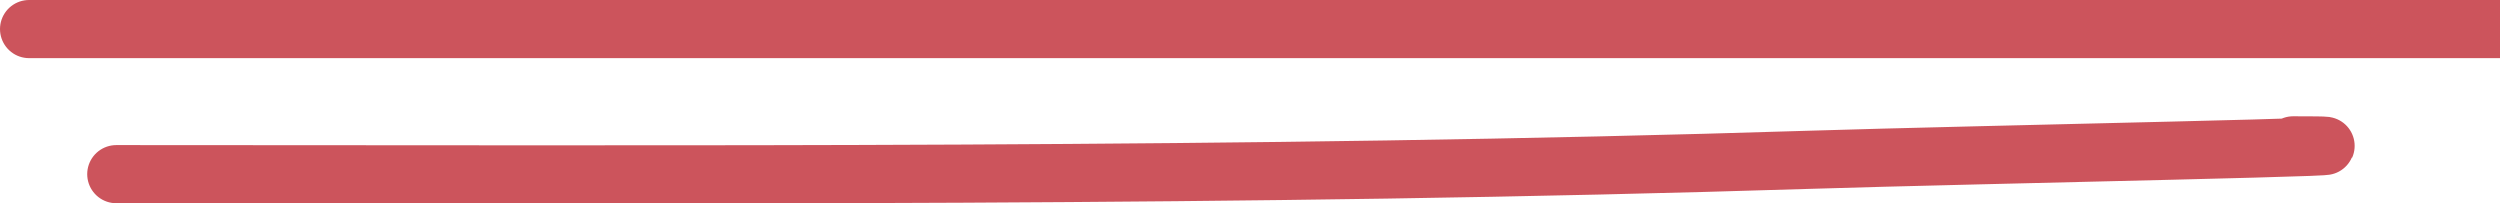
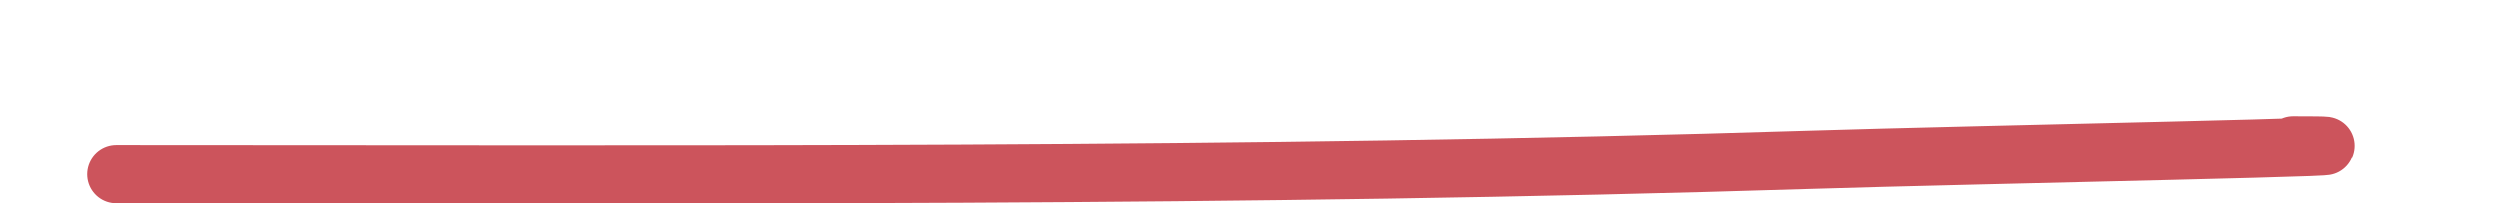
<svg xmlns="http://www.w3.org/2000/svg" width="86" height="7" viewBox="0 0 86 7" fill="none">
-   <path d="M1 1C25.346 1 49.691 1 74.036 1C77.763 1 81.493 1 85.22 1C85.449 1 86.211 1 85.944 1" stroke="#CC545C" stroke-width="2" stroke-linecap="round" />
  <path d="M4 5.991C23.43 5.991 42.855 6.108 62.27 5.496C67.807 5.321 84.427 5 78.884 5" stroke="#CC545C" stroke-width="2" stroke-linecap="round" />
</svg>